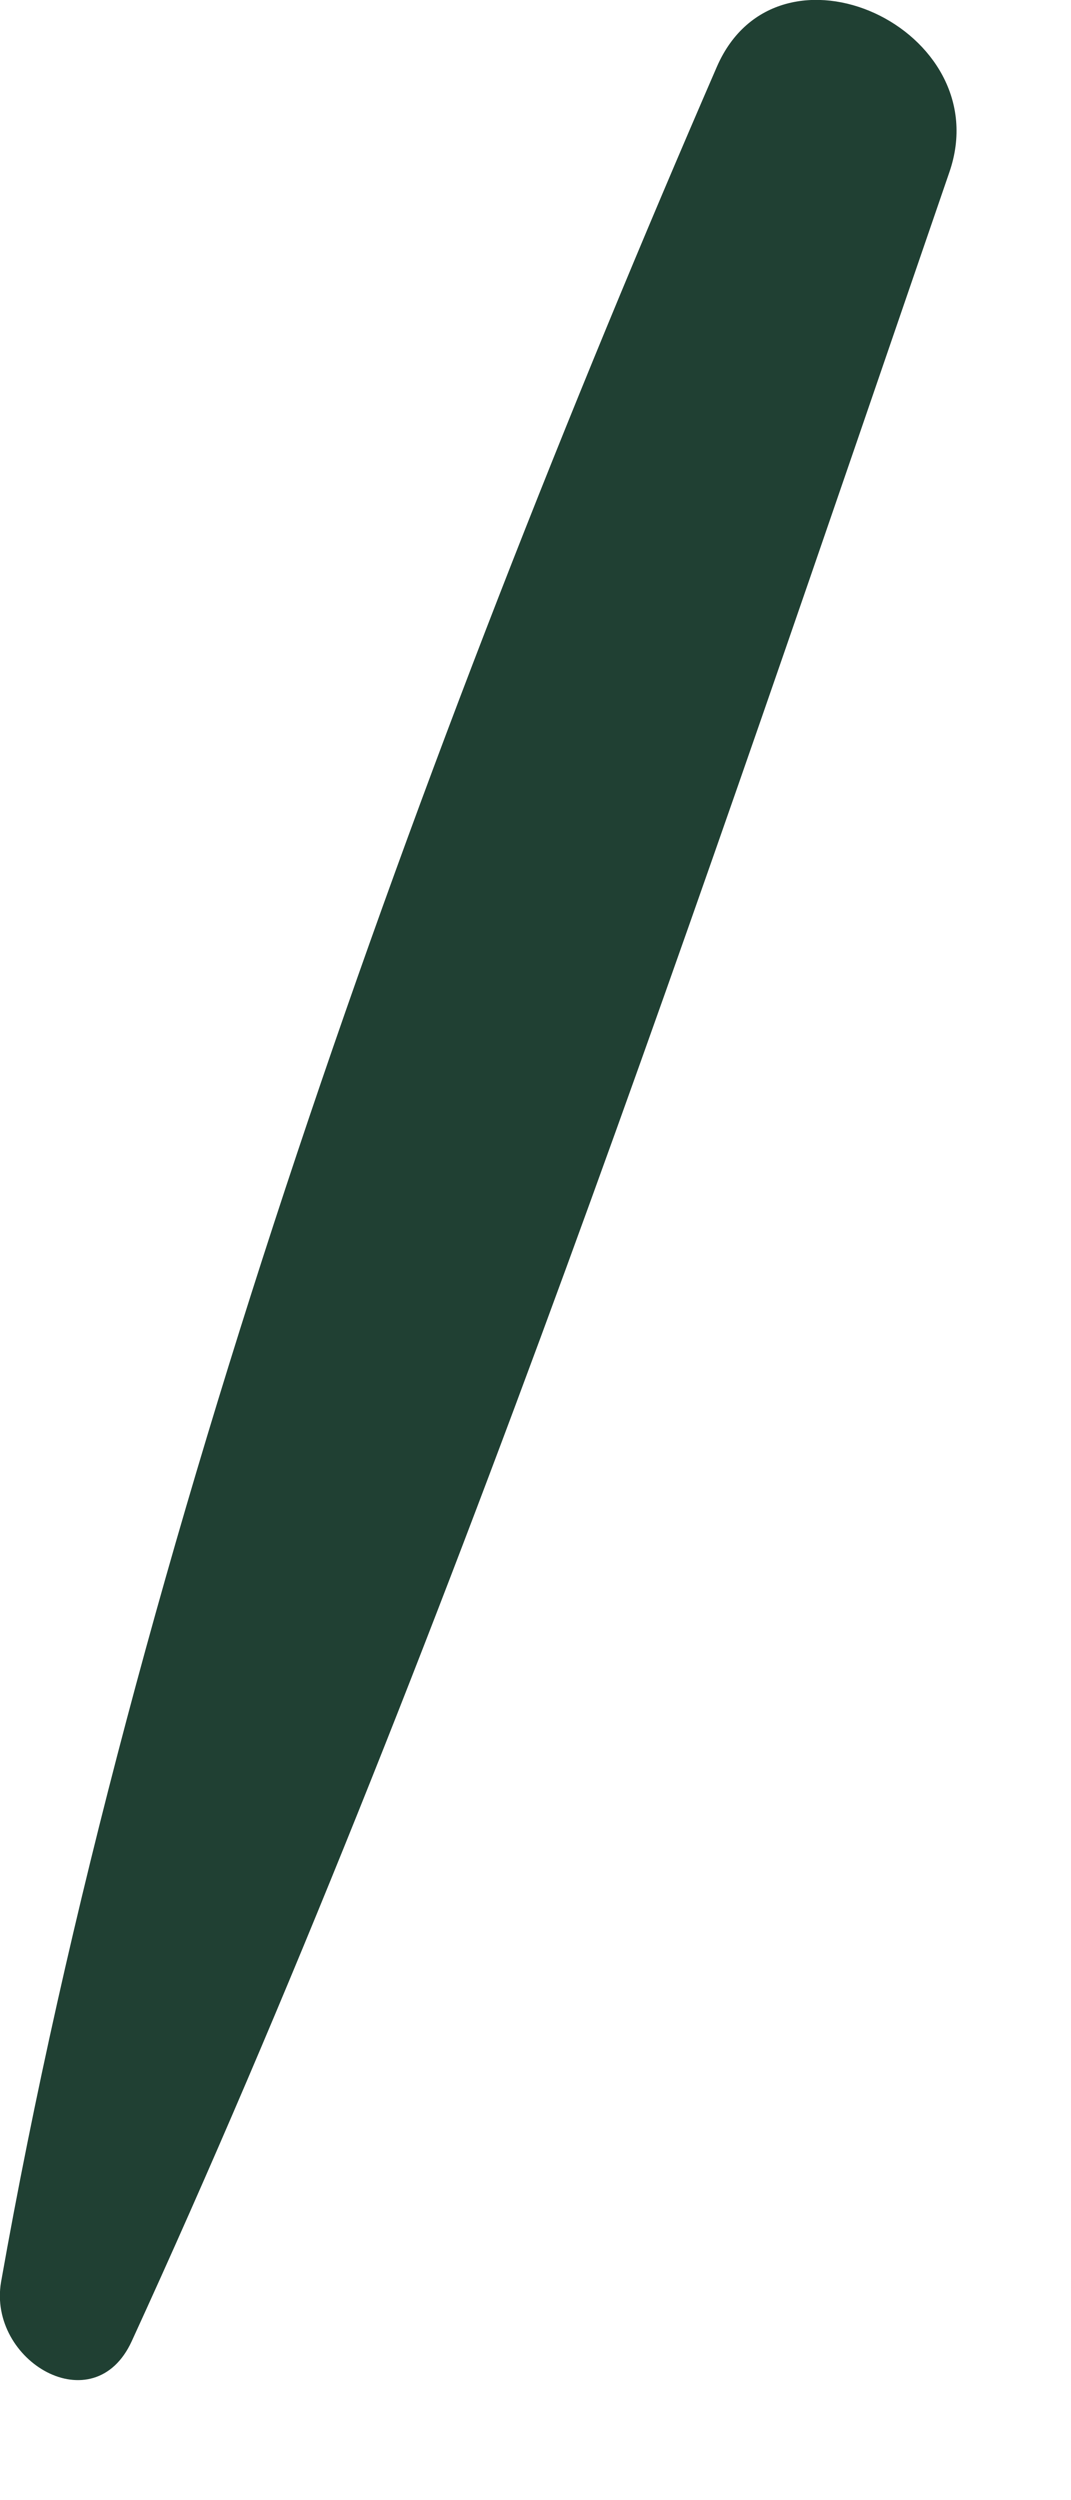
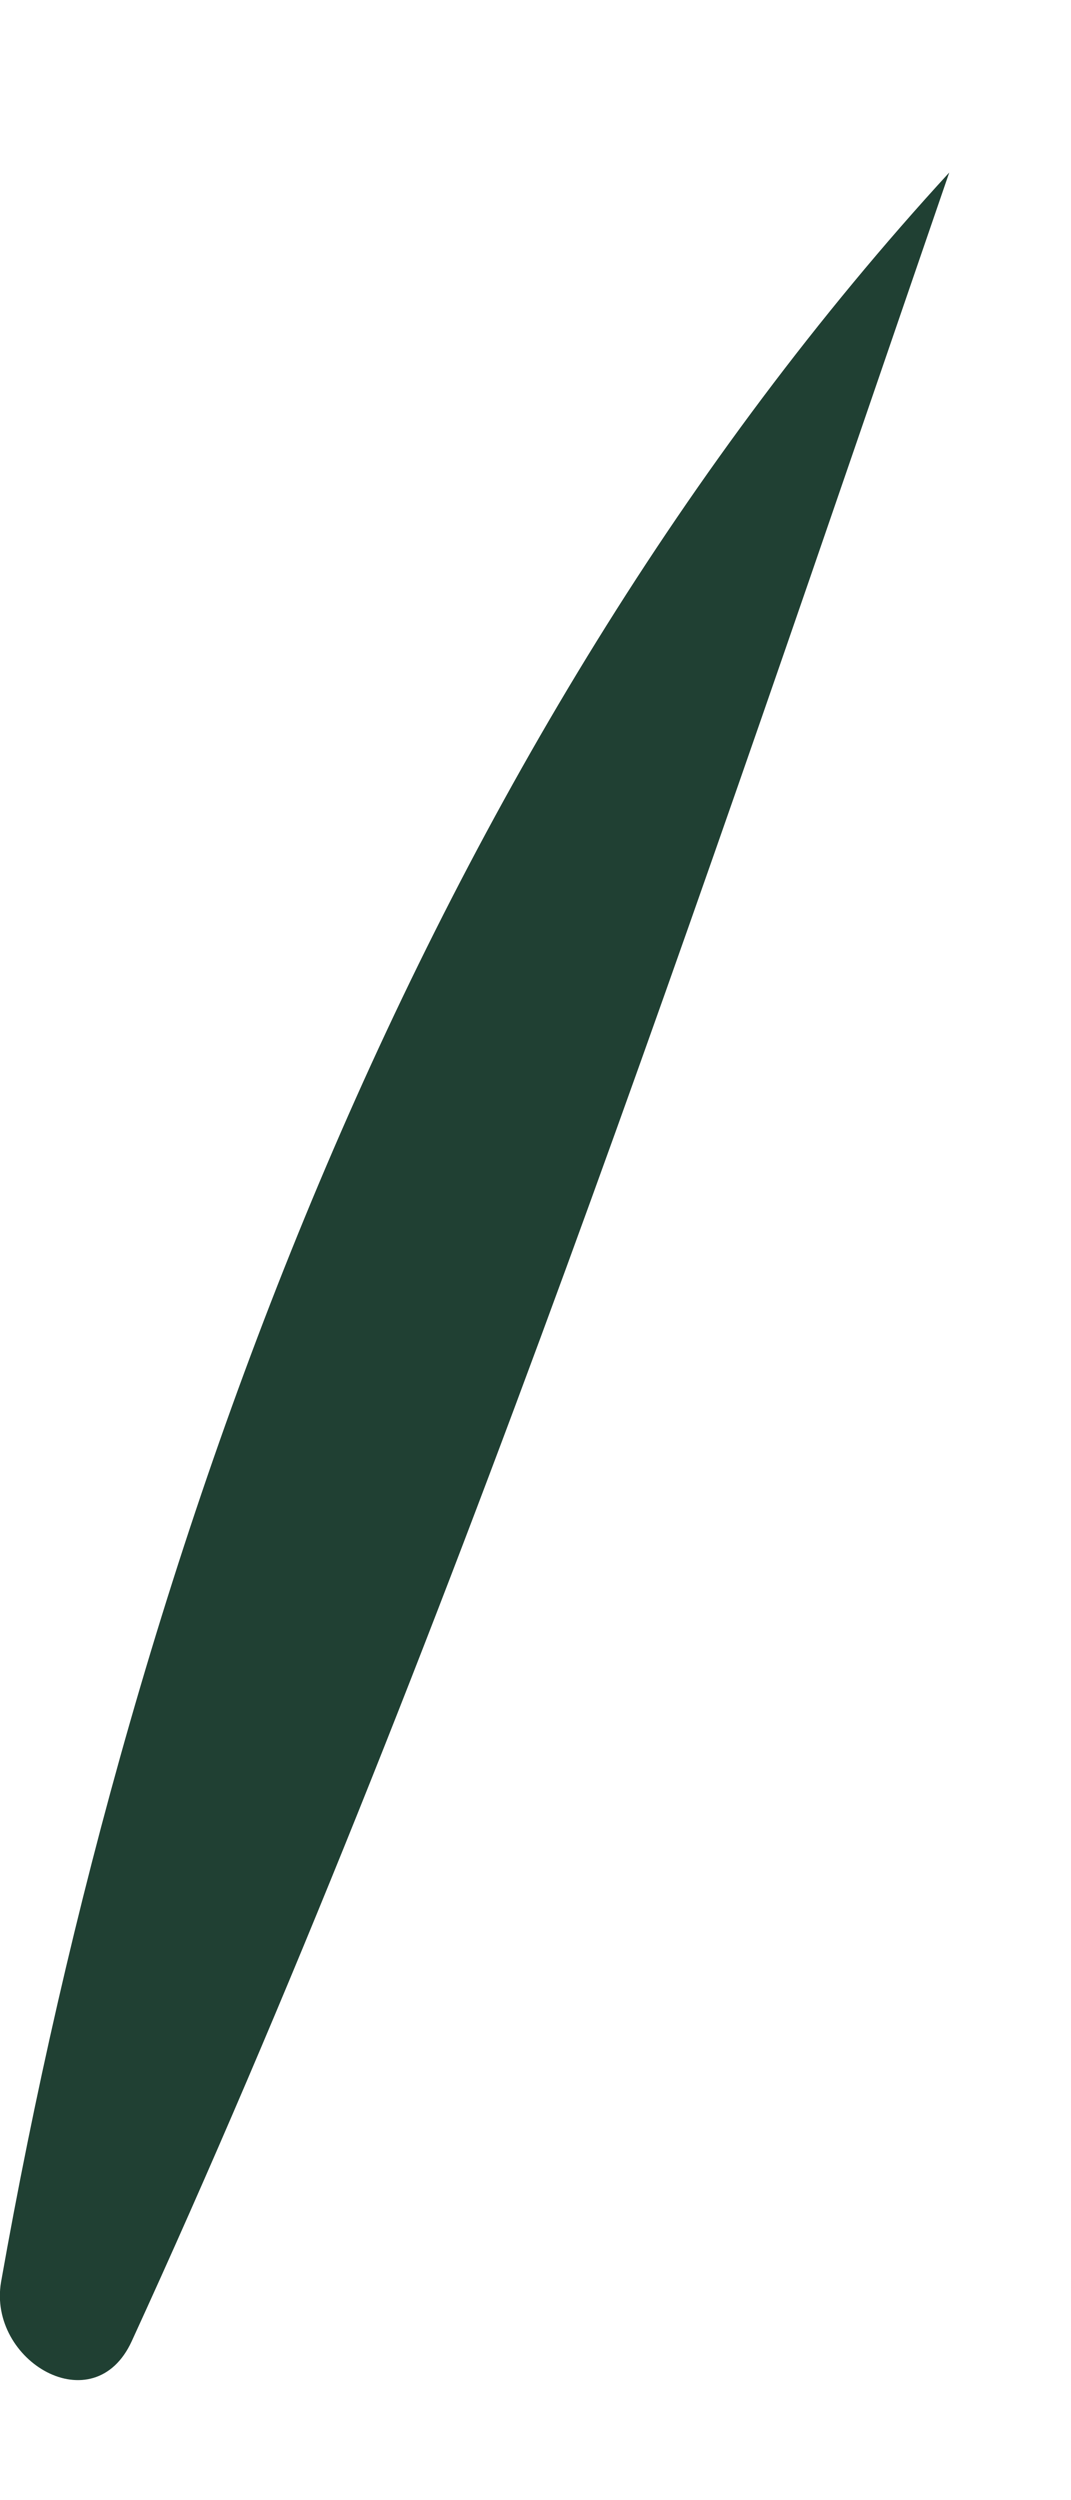
<svg xmlns="http://www.w3.org/2000/svg" fill="none" height="100%" overflow="visible" preserveAspectRatio="none" style="display: block;" viewBox="0 0 3 7" width="100%">
-   <path d="M0.369 6.555C1.249 4.637 1.97 2.486 2.659 0.483C2.799 0.081 2.179 -0.206 2.008 0.187C1.181 2.093 0.369 4.322 0.003 6.389C-0.035 6.611 0.263 6.786 0.369 6.555Z" fill="#204033" id="XMLID_153_" />
+   <path d="M0.369 6.555C1.249 4.637 1.97 2.486 2.659 0.483C1.181 2.093 0.369 4.322 0.003 6.389C-0.035 6.611 0.263 6.786 0.369 6.555Z" fill="#204033" id="XMLID_153_" />
</svg>